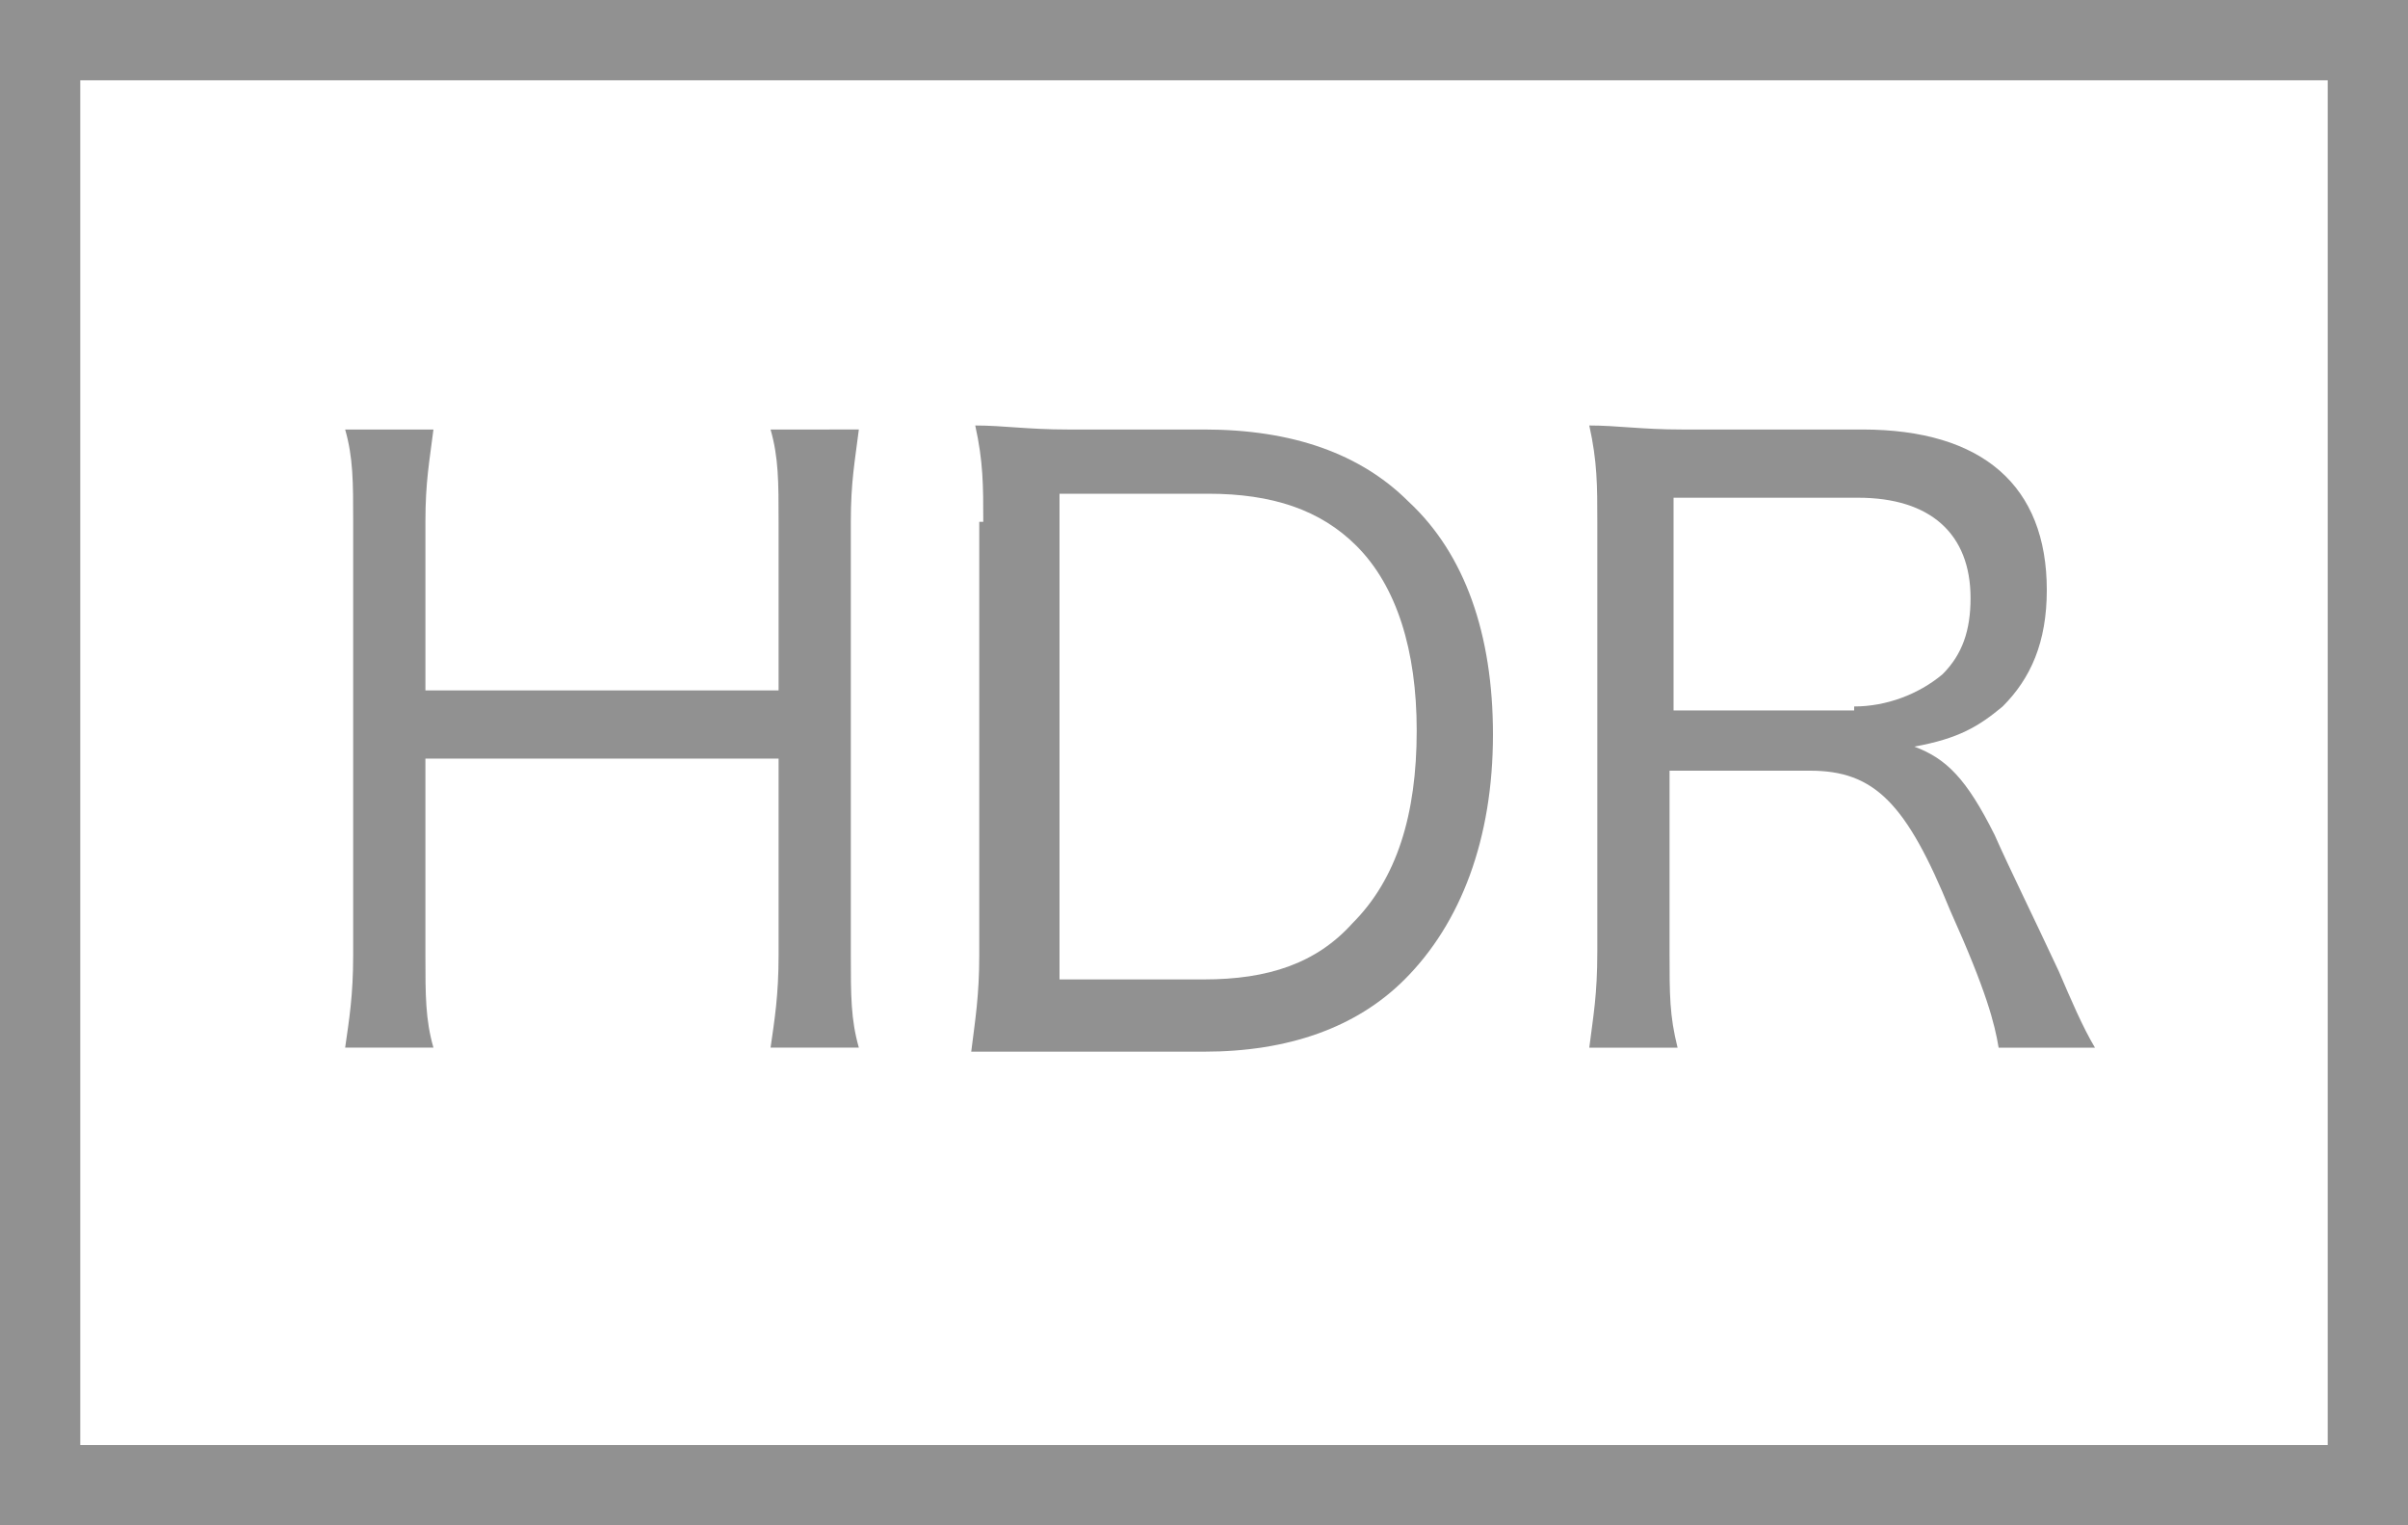
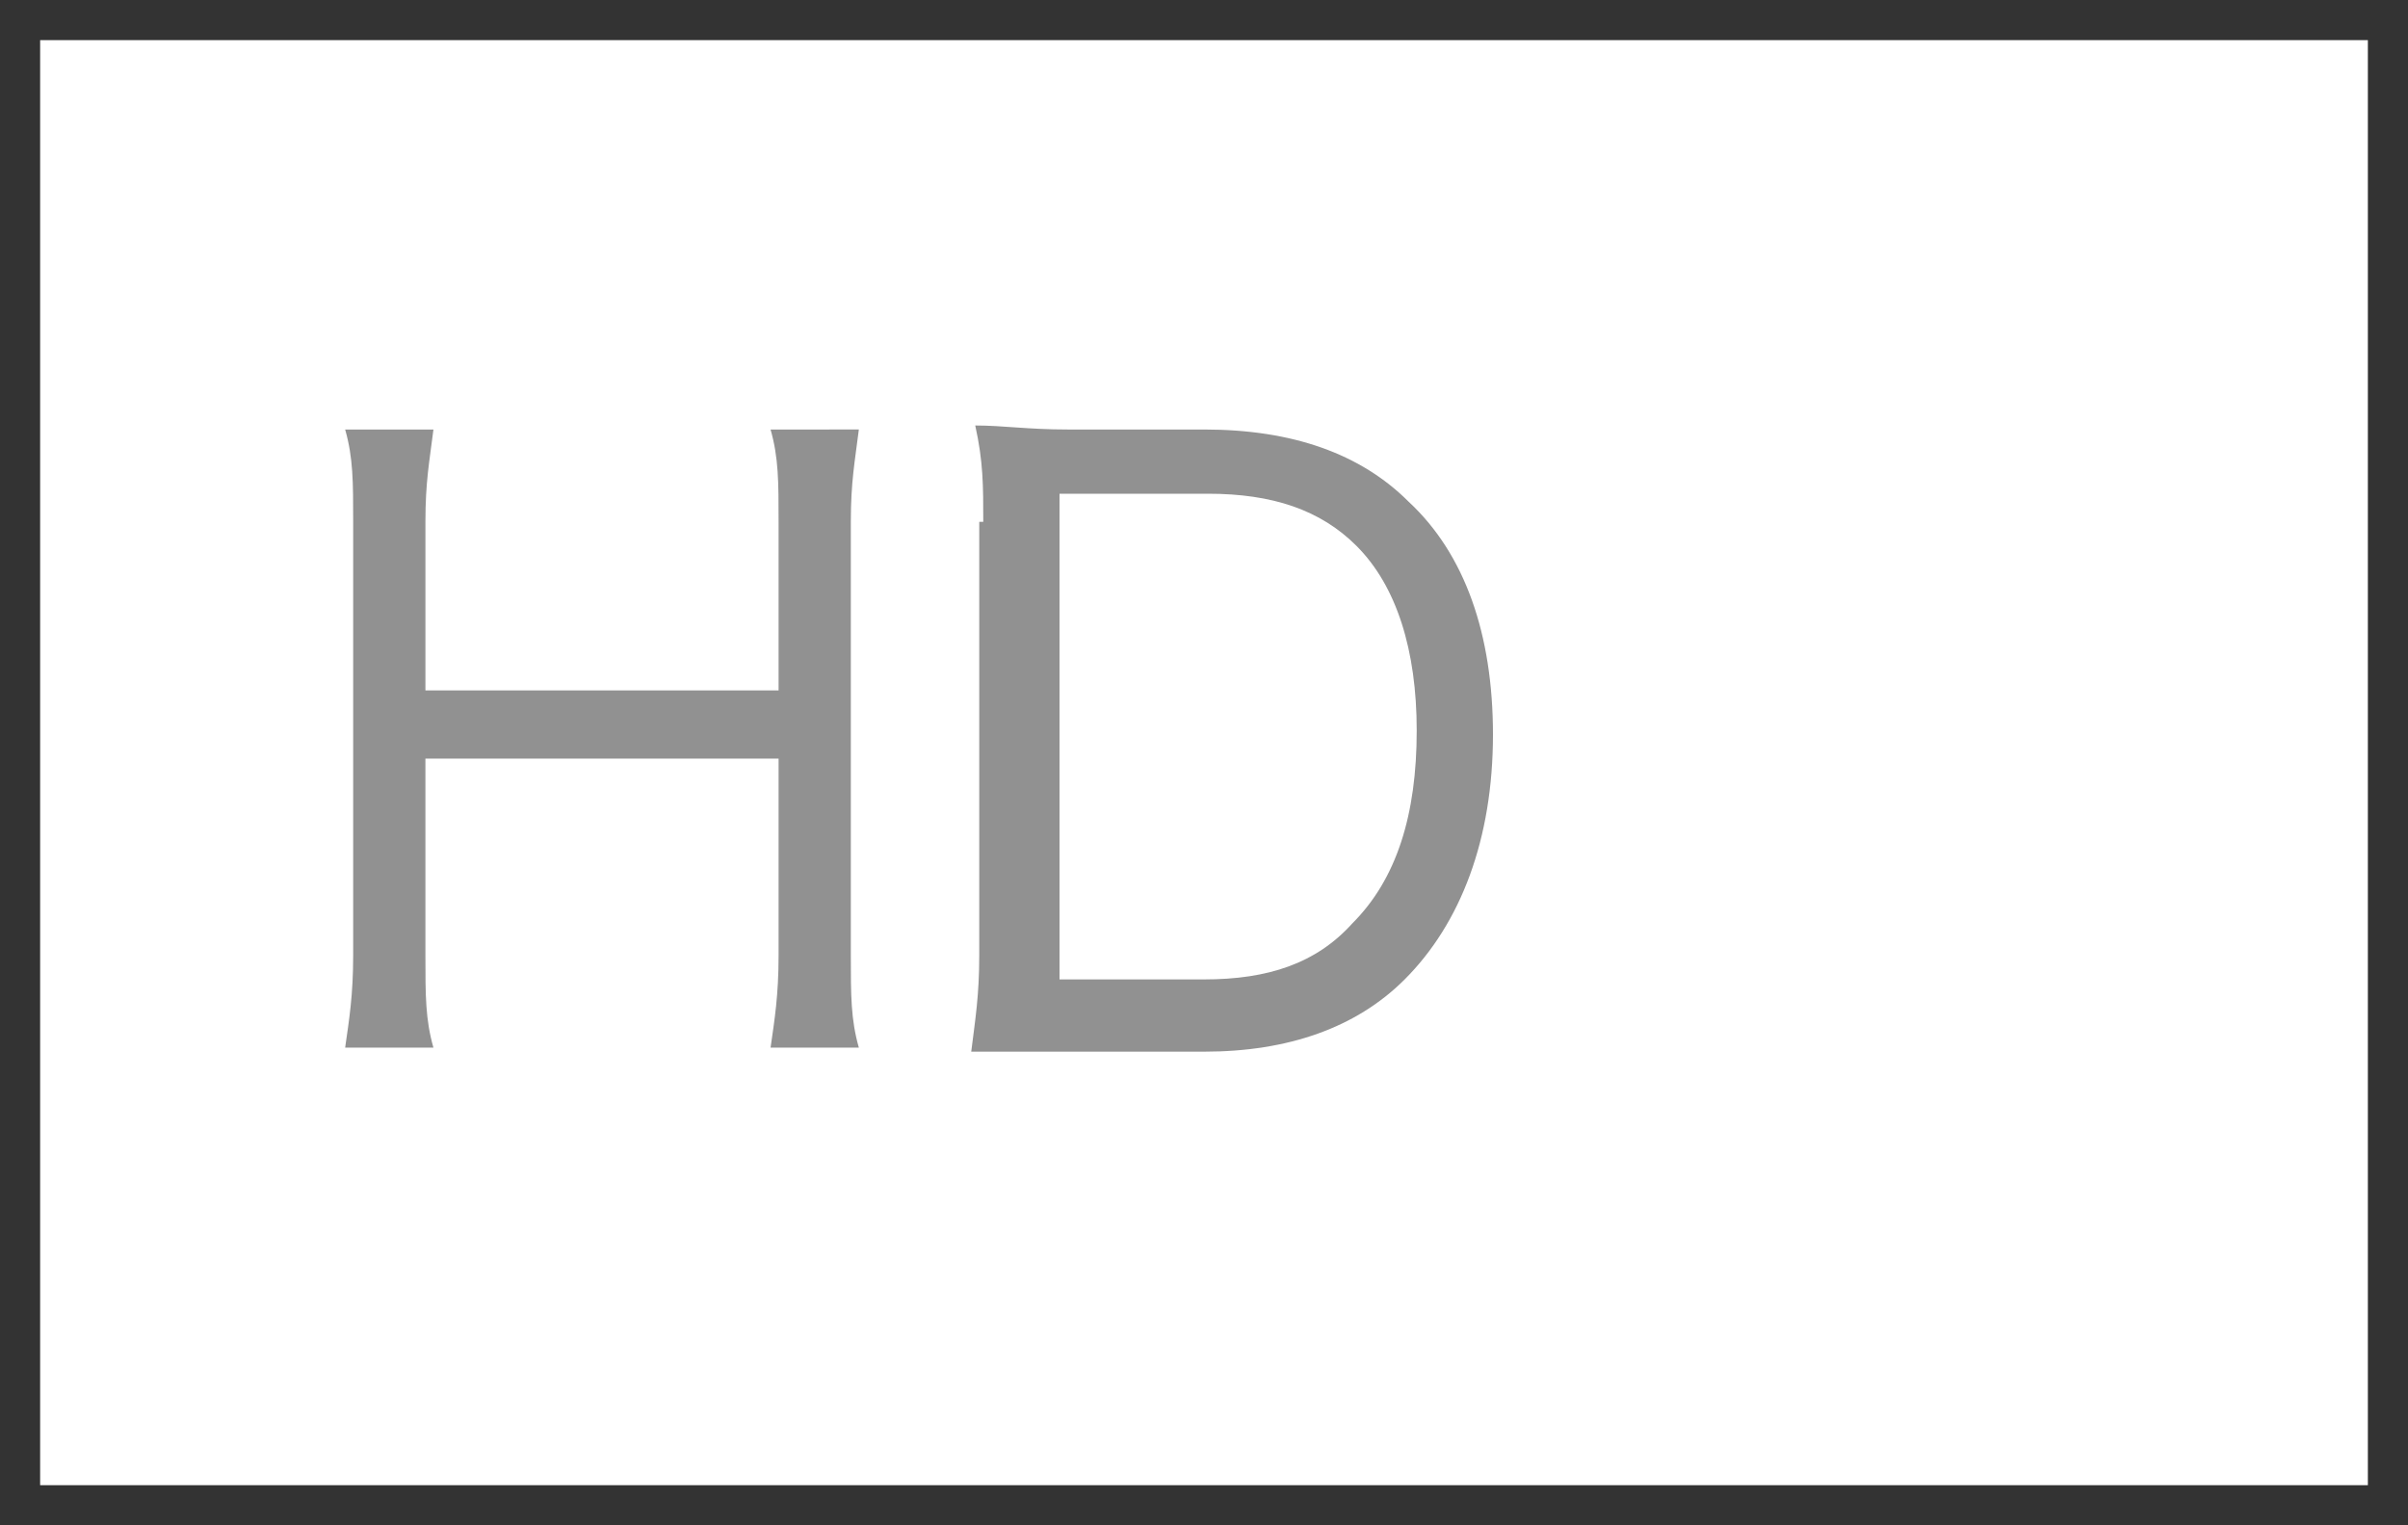
<svg xmlns="http://www.w3.org/2000/svg" version="1.1" id="レイヤー_1" x="0px" y="0px" viewBox="0 0 60 38" style="enable-background:new 0 0 60 38;" xml:space="preserve">
  <rect x="0" y="0" width="60" height="38" fill="#333333" stroke="none" />
  <style type="text/css">
	.st0{fill:#FFFFFF;}
	.st1{fill:#919191;}
	.st2{fill:#339F74;}
	.st3{fill:#2456A2;}
	.st4{fill:#A91151;}
	.st5{fill:#84765C;}
	.st6{fill:#0056A7;}
	.st7{fill:#C90000;}
	.st8{fill:none;stroke:#FFFFFF;stroke-width:1.734;stroke-miterlimit:10;}
</style>
  <g>
    <rect x="1" y="1" class="st0" width="58" height="36" />
    <g>
-       <path class="st1" d="M58,2v34H2V2H58 M60,0H0v38h60V0L60,0z" />
-     </g>
+       </g>
  </g>
  <g>
    <g>
      <path class="st1" d="M21.4,10.7c-0.1,0.8-0.2,1.3-0.2,2.3v10.8c0,1,0,1.6,0.2,2.3h-2.2c0.1-0.7,0.2-1.3,0.2-2.3v-4.9h-8.8v4.9    c0,1,0,1.6,0.2,2.3H8.6c0.1-0.7,0.2-1.3,0.2-2.3V13c0-1,0-1.6-0.2-2.3h2.2c-0.1,0.8-0.2,1.3-0.2,2.3v4.2h8.8V13c0-1,0-1.6-0.2-2.3    H21.4z" />
      <path class="st1" d="M24.5,13c0-0.9,0-1.5-0.2-2.4c0.7,0,1.3,0.1,2.3,0.1h3.4c2.2,0,3.9,0.6,5.1,1.8c1.4,1.3,2.1,3.3,2.1,5.8    c0,2.6-0.8,4.7-2.2,6.1c-1.2,1.2-2.9,1.8-5,1.8h-3.5c-1.1,0-1.6,0-2.3,0c0.1-0.8,0.2-1.4,0.2-2.4V13z M30,24.4    c1.6,0,2.8-0.4,3.7-1.4c1.1-1.1,1.6-2.7,1.6-4.8c0-2-0.5-3.6-1.5-4.6c-0.9-0.9-2.1-1.3-3.7-1.3h-3.7v12.1H30z" />
-       <path class="st1" d="M49.8,26.1c-0.1-0.6-0.3-1.4-1.2-3.4c-1.1-2.7-1.9-3.5-3.5-3.5h-3.5v4.5c0,1.1,0,1.6,0.2,2.4h-2.2    c0.1-0.8,0.2-1.3,0.2-2.4V13c0-0.9,0-1.5-0.2-2.4c0.7,0,1.3,0.1,2.3,0.1h4.5c3,0,4.6,1.4,4.6,4c0,1.3-0.4,2.2-1.1,2.9    c-0.6,0.5-1.1,0.8-2.2,1c0.8,0.3,1.3,0.8,2,2.2c0.4,0.9,0.9,1.9,1.6,3.4c0.3,0.7,0.6,1.4,0.9,1.9H49.8z M46.2,17.6    c0.8,0,1.6-0.3,2.2-0.8c0.5-0.5,0.7-1.1,0.7-1.9c0-1.6-1-2.5-2.8-2.5h-4.6v5.3H46.2z" />
    </g>
  </g>
</svg>